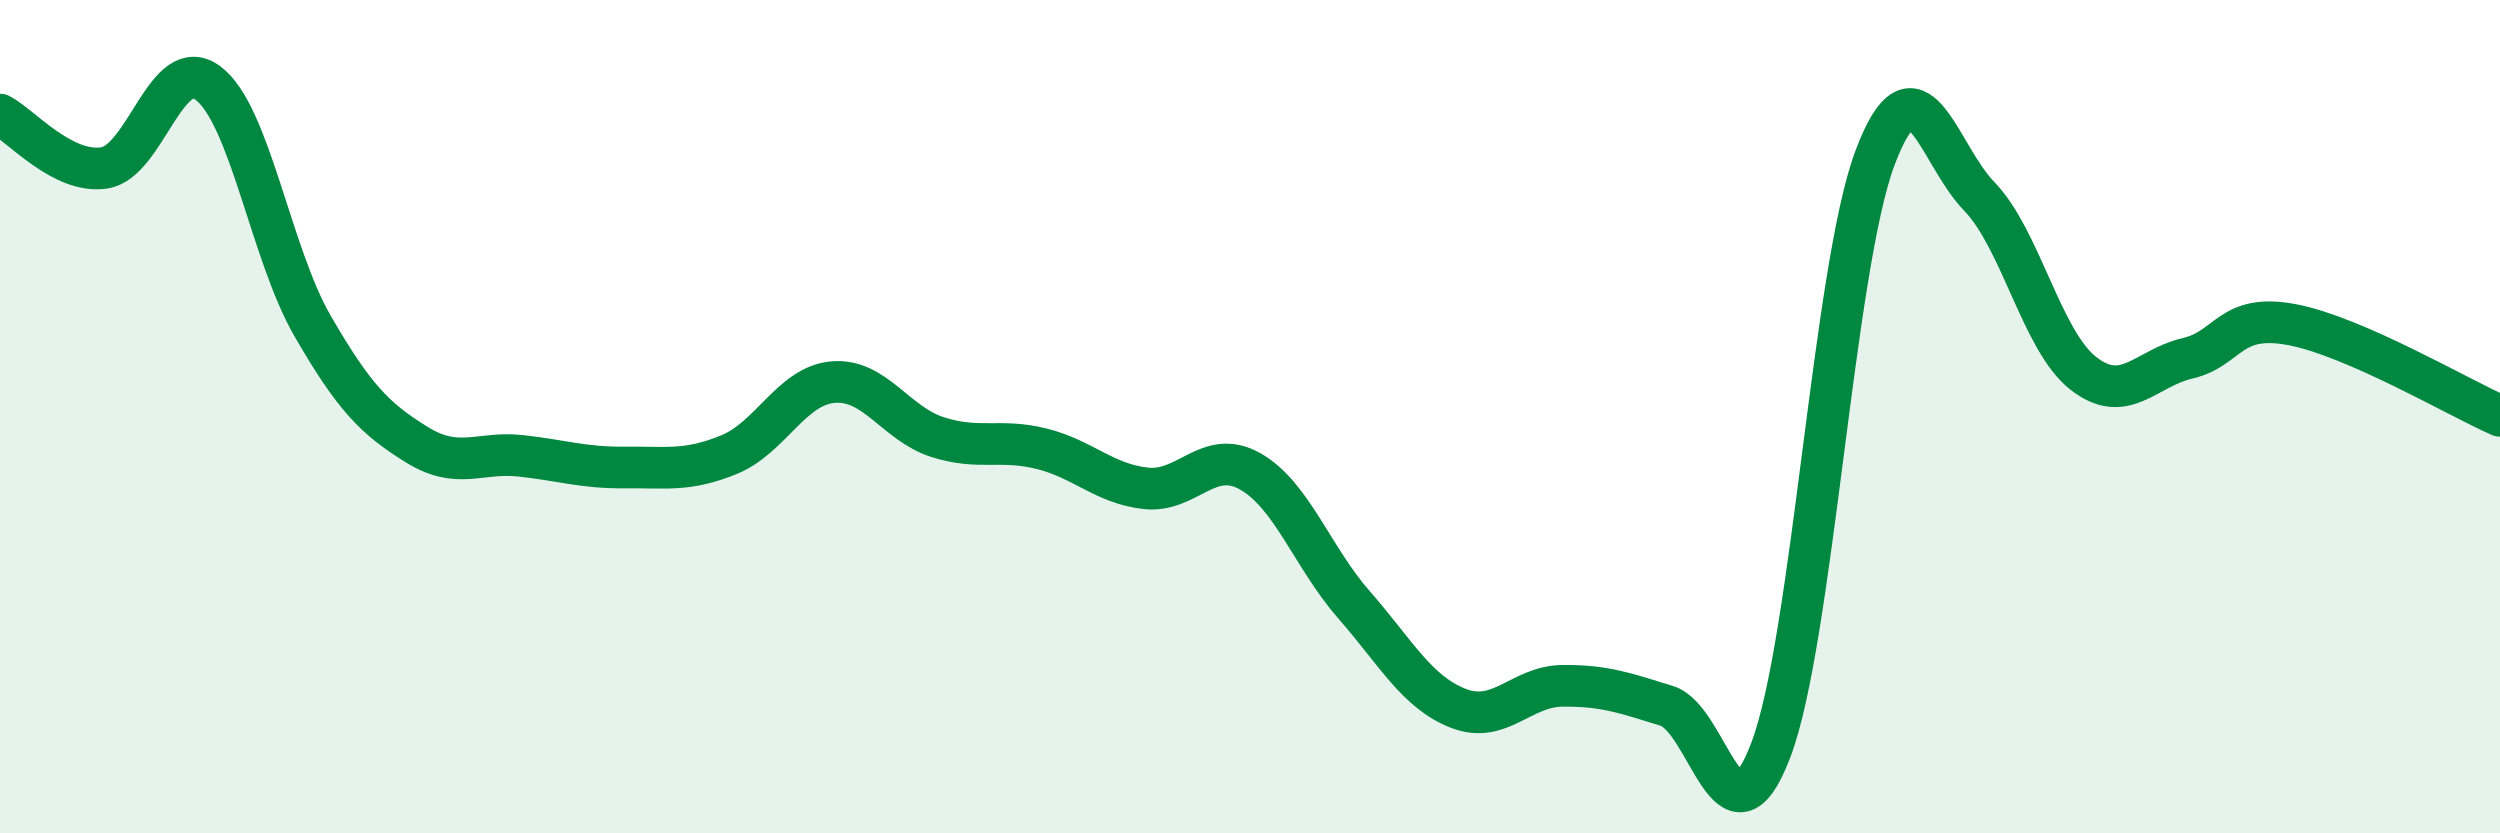
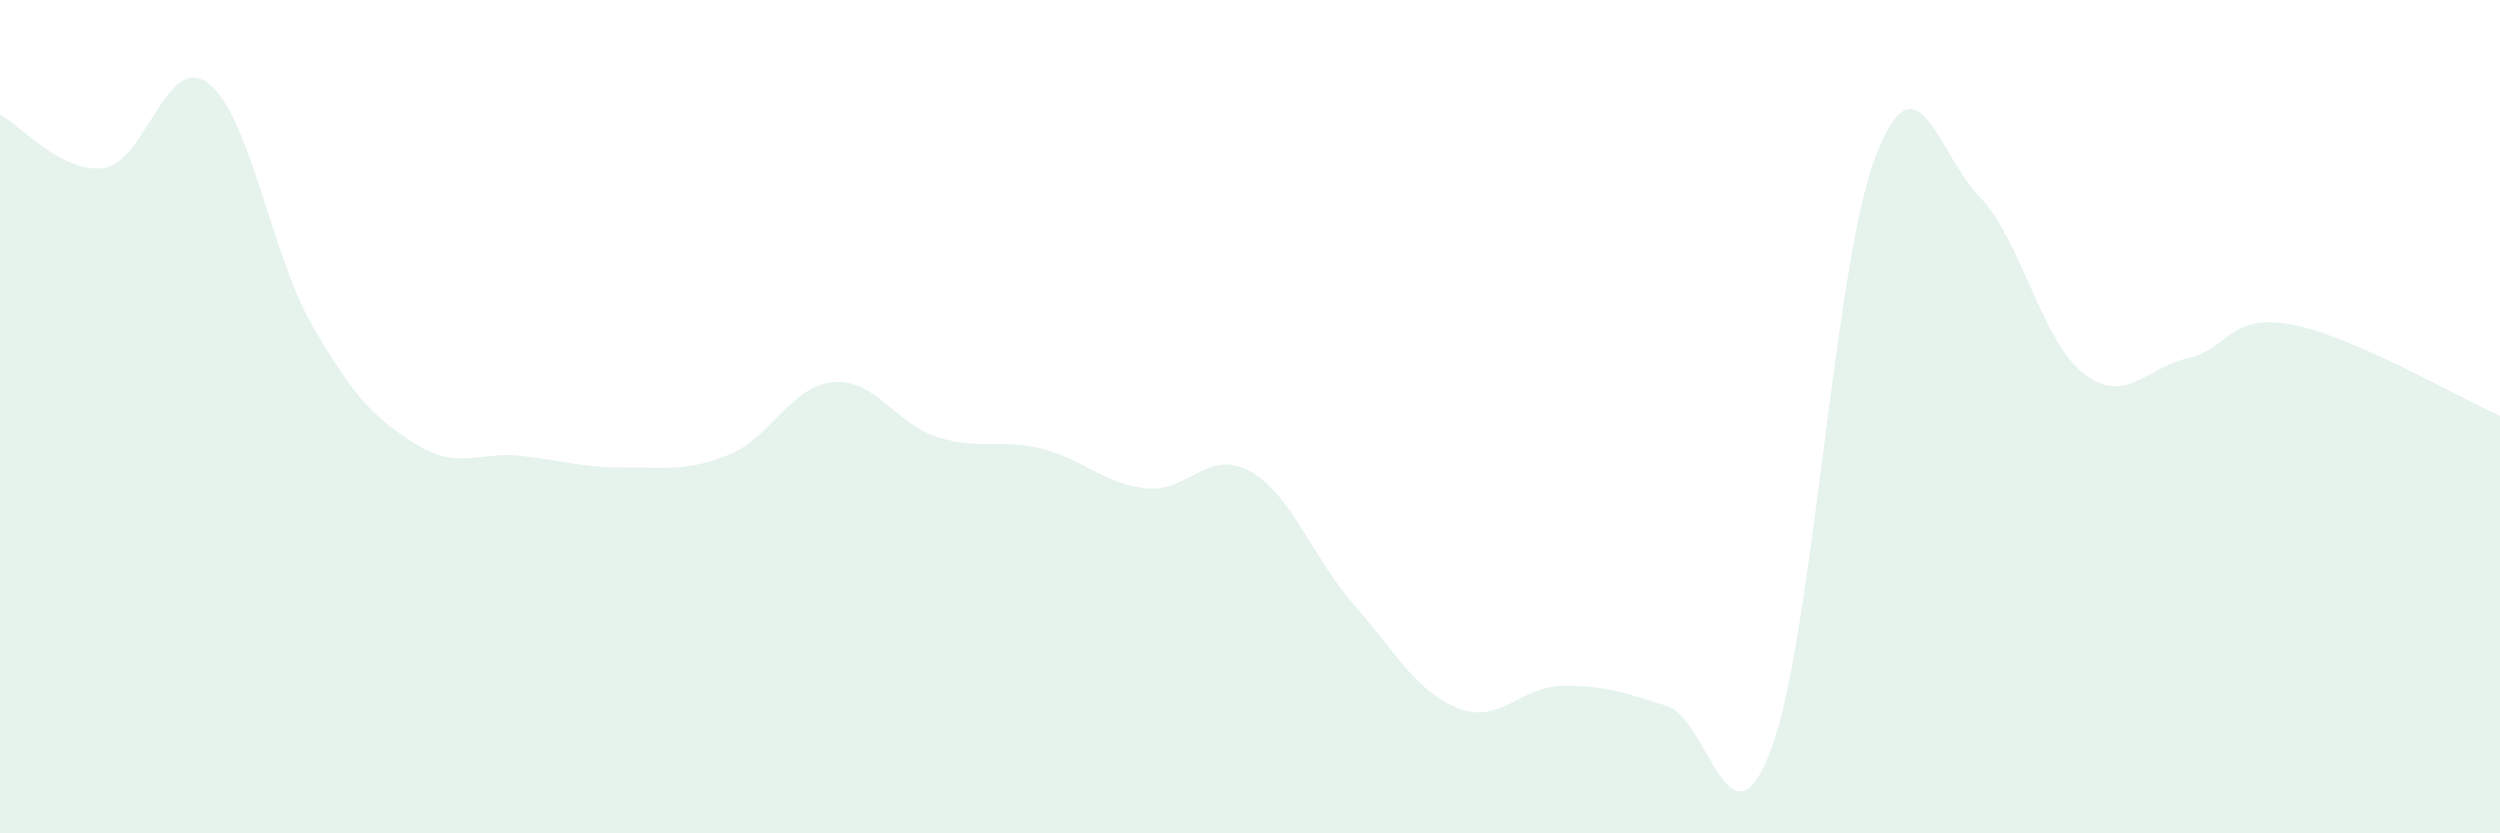
<svg xmlns="http://www.w3.org/2000/svg" width="60" height="20" viewBox="0 0 60 20">
  <path d="M 0,2.75 C 0.5,3.01 1.5,4.18 2.5,4.03 C 3.5,3.88 4,1.24 5,2 C 6,2.76 6.5,6.09 7.5,7.82 C 8.5,9.55 9,10.05 10,10.67 C 11,11.29 11.5,10.83 12.5,10.94 C 13.5,11.05 14,11.23 15,11.22 C 16,11.21 16.5,11.32 17.5,10.91 C 18.5,10.5 19,9.25 20,9.17 C 21,9.09 21.5,10.17 22.5,10.49 C 23.5,10.81 24,10.52 25,10.77 C 26,11.02 26.5,11.61 27.5,11.72 C 28.5,11.83 29,10.75 30,11.31 C 31,11.87 31.5,13.38 32.5,14.52 C 33.5,15.66 34,16.61 35,17 C 36,17.39 36.5,16.47 37.5,16.46 C 38.5,16.45 39,16.63 40,16.94 C 41,17.25 41.5,20.63 42.5,18 C 43.5,15.37 44,6.45 45,3.79 C 46,1.13 46.5,3.68 47.5,4.71 C 48.5,5.74 49,8.18 50,8.96 C 51,9.74 51.5,8.83 52.5,8.6 C 53.5,8.37 53.5,7.51 55,7.79 C 56.5,8.07 59,9.54 60,9.98L60 20L0 20Z" fill="#008740" opacity="0.1" stroke-linecap="round" stroke-linejoin="round" />
-   <path d="M 0,2.75 C 0.5,3.01 1.5,4.18 2.5,4.03 C 3.5,3.88 4,1.24 5,2 C 6,2.76 6.5,6.09 7.5,7.82 C 8.5,9.55 9,10.05 10,10.67 C 11,11.29 11.5,10.83 12.5,10.94 C 13.5,11.05 14,11.23 15,11.22 C 16,11.21 16.5,11.32 17.5,10.91 C 18.5,10.5 19,9.25 20,9.17 C 21,9.09 21.5,10.17 22.5,10.49 C 23.5,10.81 24,10.52 25,10.77 C 26,11.02 26.5,11.61 27.5,11.72 C 28.5,11.83 29,10.75 30,11.31 C 31,11.87 31.5,13.38 32.5,14.52 C 33.5,15.66 34,16.61 35,17 C 36,17.39 36.5,16.47 37.5,16.46 C 38.5,16.45 39,16.63 40,16.94 C 41,17.25 41.5,20.63 42.5,18 C 43.5,15.37 44,6.45 45,3.79 C 46,1.13 46.5,3.68 47.5,4.71 C 48.5,5.74 49,8.18 50,8.96 C 51,9.74 51.5,8.83 52.5,8.6 C 53.5,8.37 53.5,7.51 55,7.79 C 56.5,8.07 59,9.54 60,9.98" stroke="#008740" stroke-width="1" fill="none" stroke-linecap="round" stroke-linejoin="round" />
</svg>